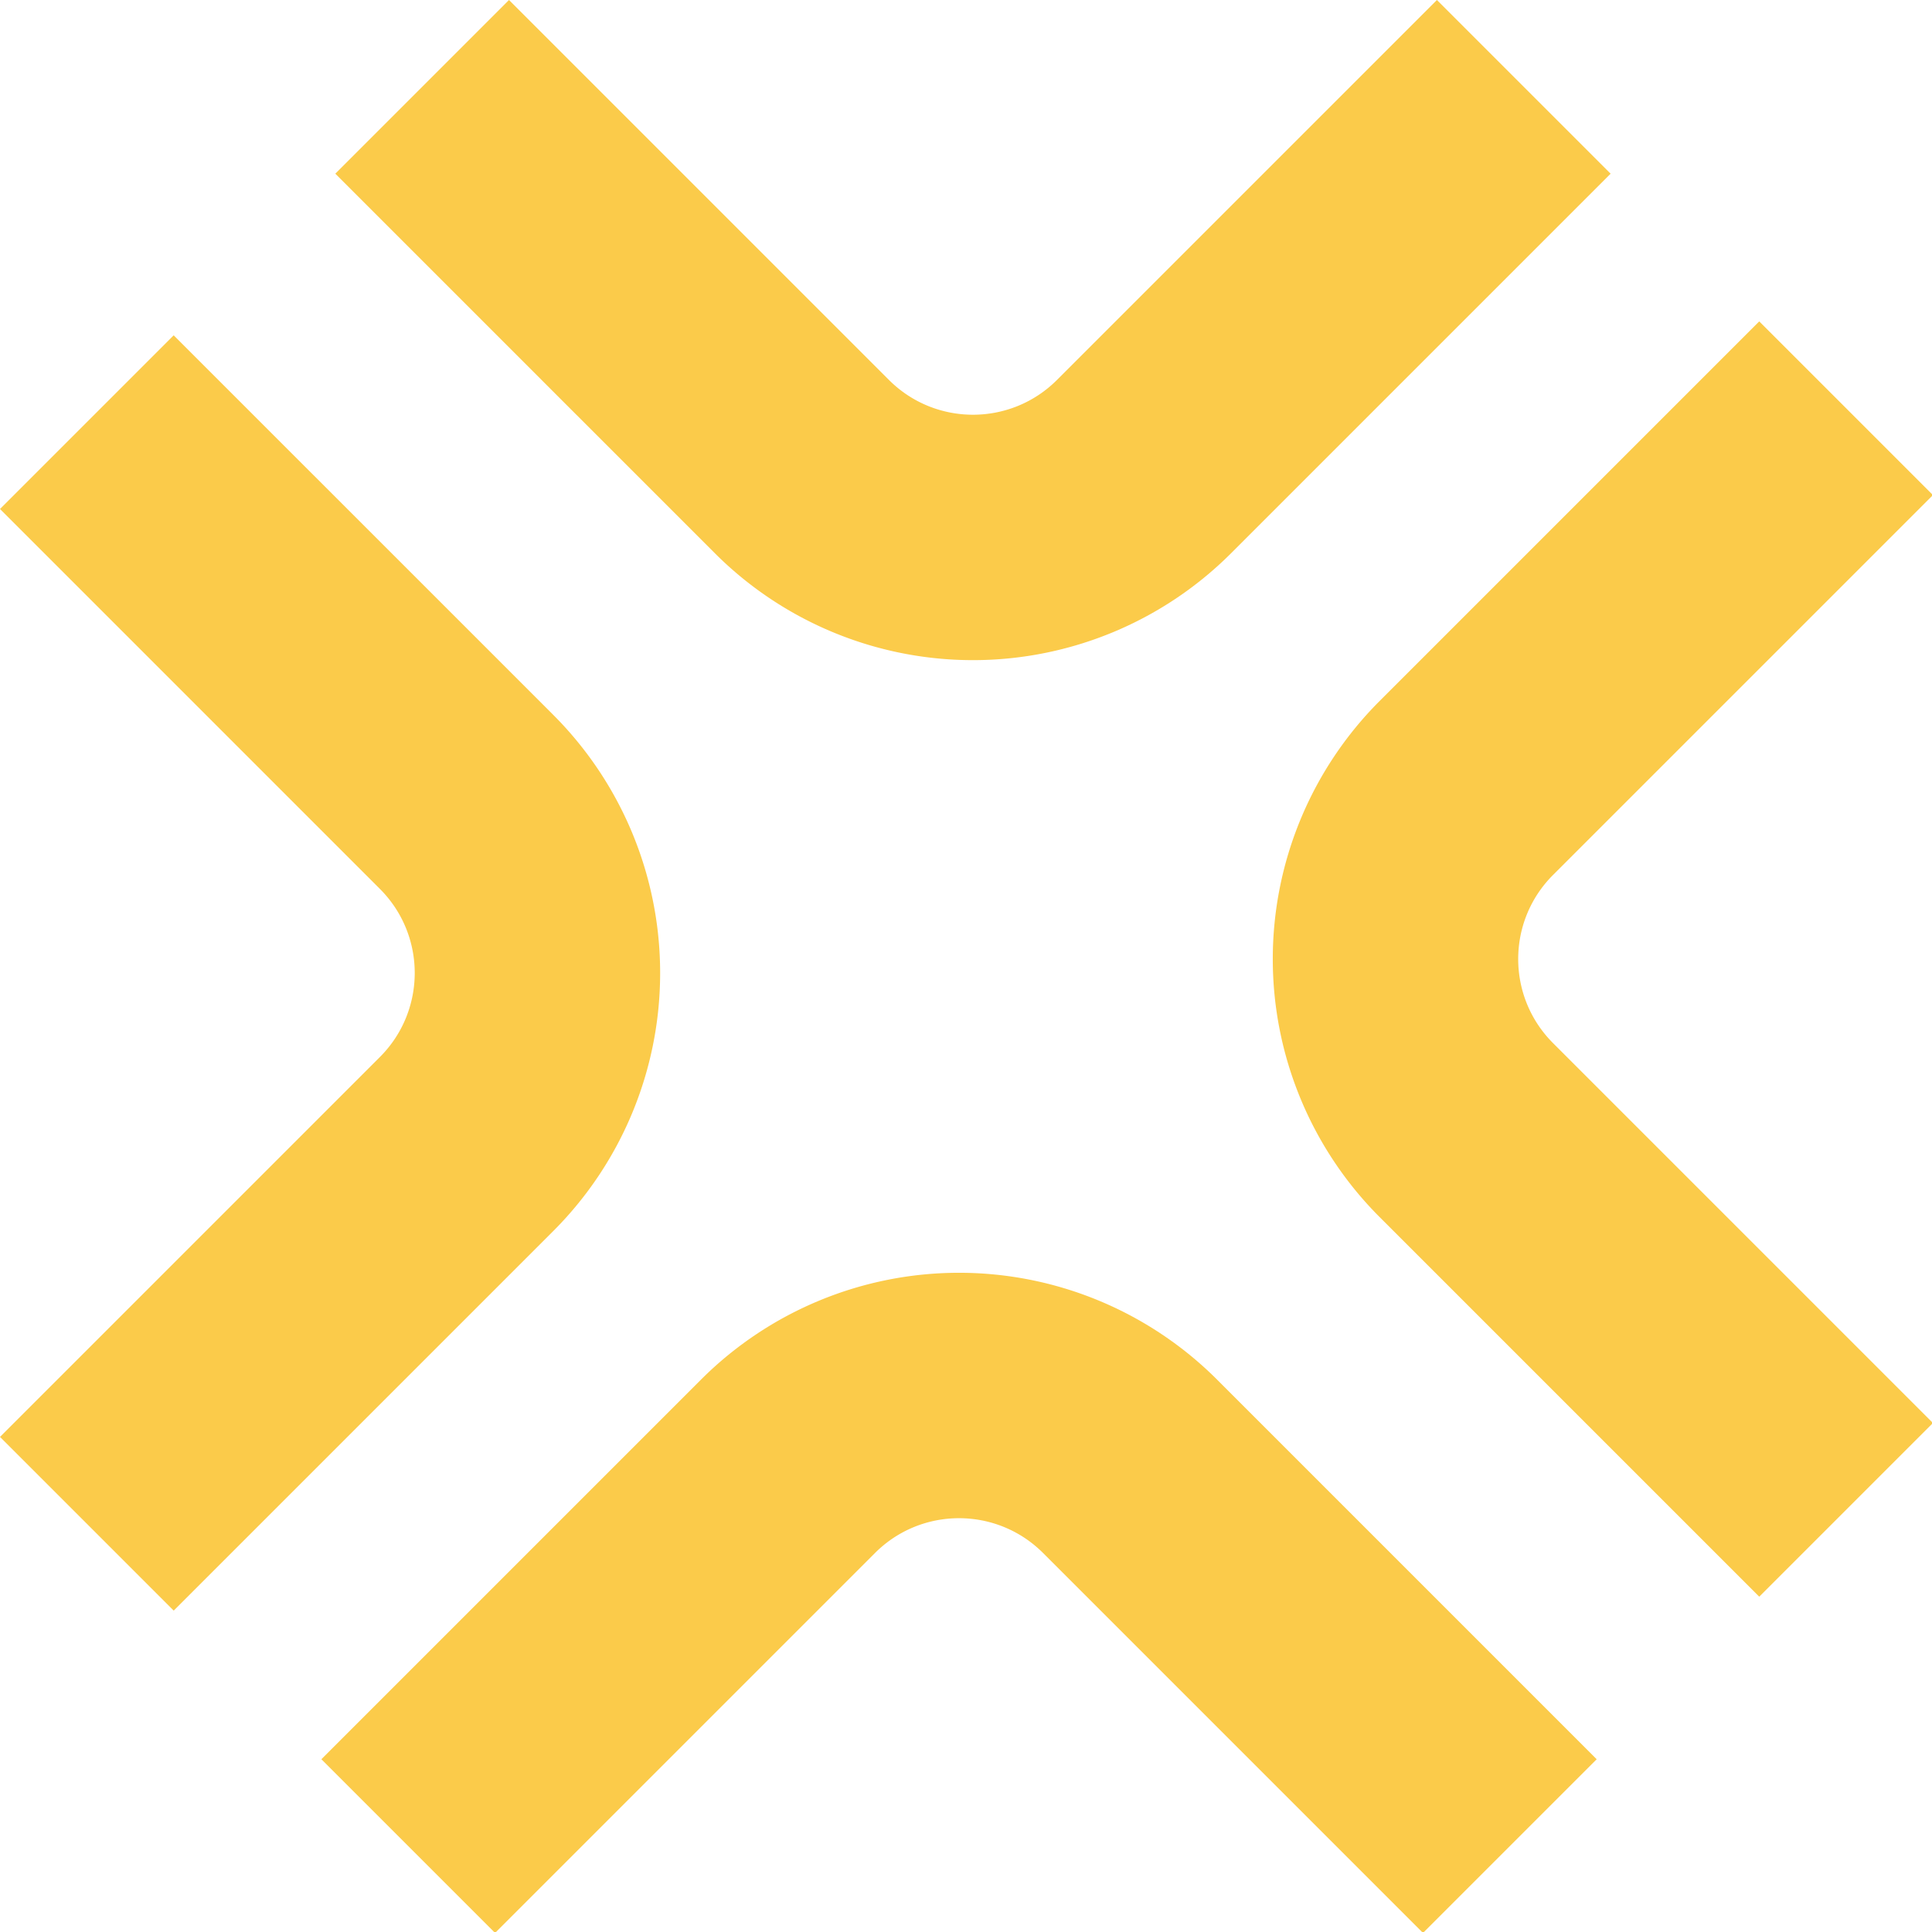
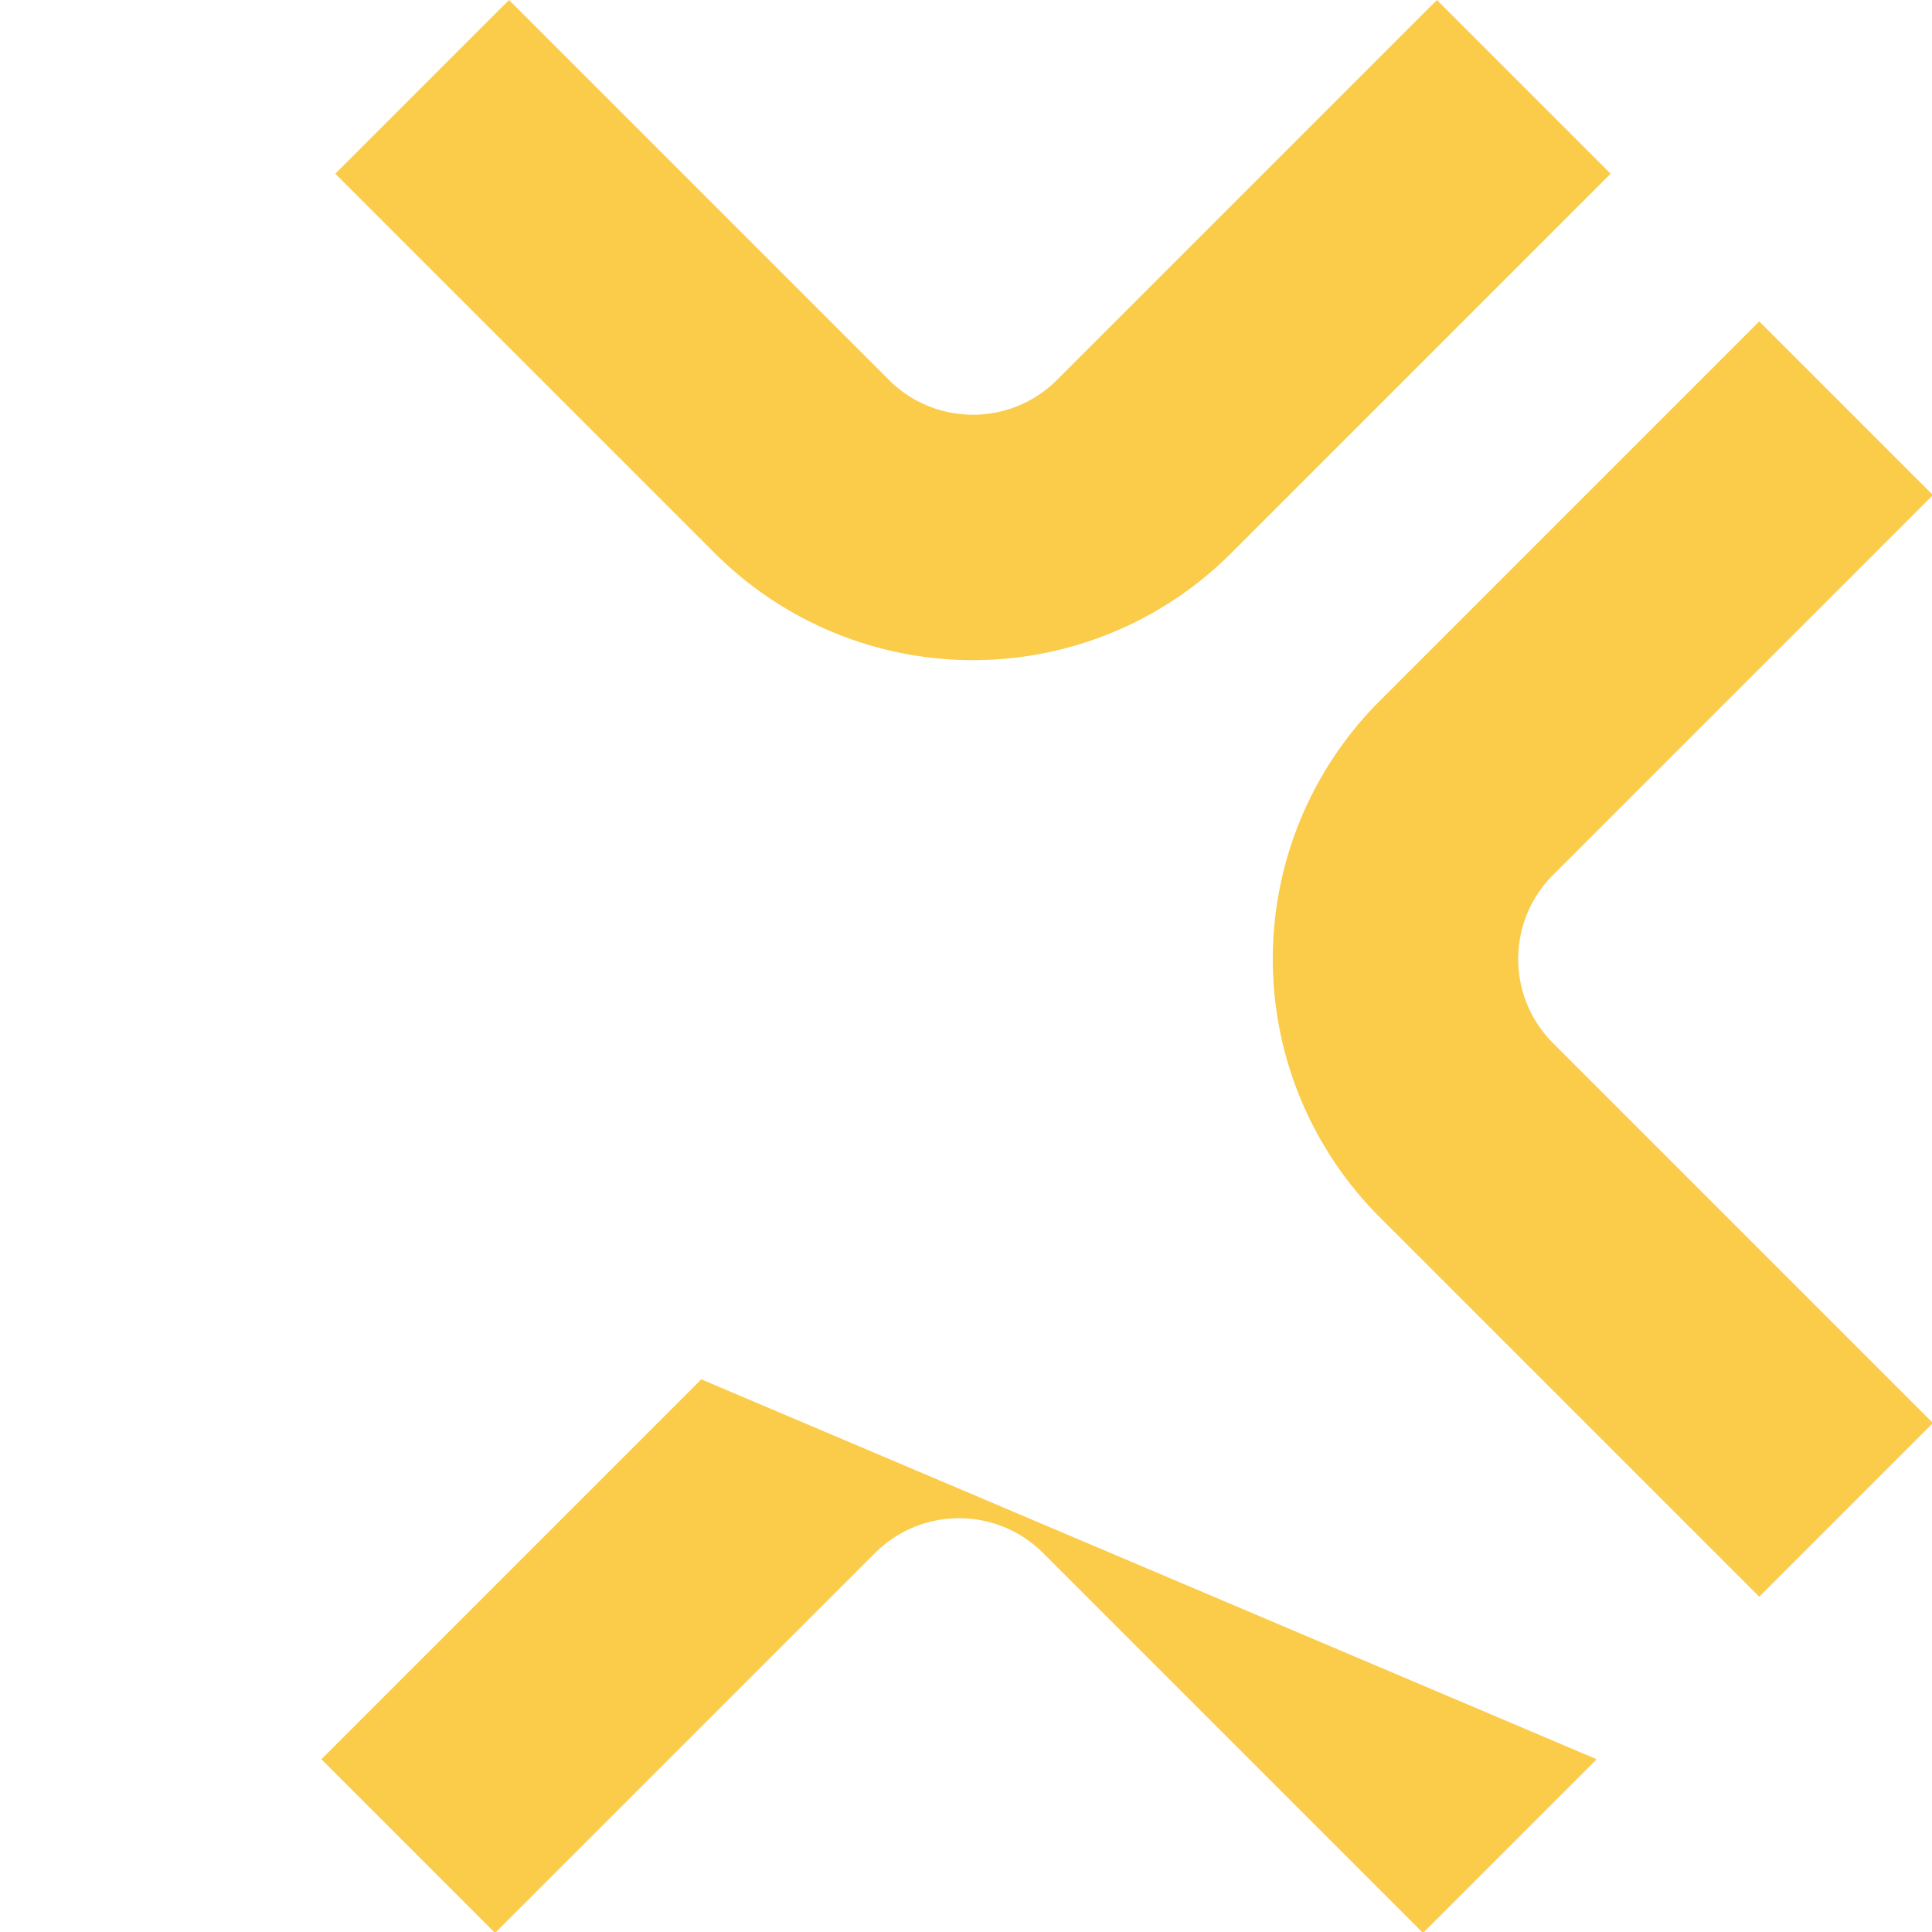
<svg xmlns="http://www.w3.org/2000/svg" data-bbox="0 0 20.81 20.81" viewBox="0 0 20.8 20.8" data-type="color">
  <g>
-     <path d="m17.19 18.94-1.87 1.87-4.09-4.09c-.5-.5-1.31-.5-1.81 0l-4.09 4.09-1.87-1.87 4.09-4.09a3.93 3.93 0 0 1 5.55 0z" fill="#fbcb4a" data-color="1" />
-     <path d="M1.87 3.61 0 5.48l4.09 4.09c.5.5.5 1.31 0 1.81L0 15.47l1.87 1.87 4.09-4.09a3.93 3.93 0 0 0 0-5.55z" fill="#fbcb4a" data-color="1" />
+     <path d="m17.19 18.94-1.87 1.87-4.09-4.09c-.5-.5-1.31-.5-1.81 0l-4.09 4.09-1.87-1.87 4.09-4.09z" fill="#fbcb4a" data-color="1" />
    <path d="m18.94 17.19 1.87-1.87-4.09-4.09c-.5-.5-.5-1.31 0-1.81l4.09-4.09-1.87-1.87-4.09 4.09a3.93 3.93 0 0 0 0 5.55z" fill="#fbcb4a" data-color="1" />
    <path d="M3.61 1.87 5.48 0l4.09 4.09c.5.5 1.31.5 1.81 0L15.47 0l1.87 1.87-4.09 4.09a3.93 3.93 0 0 1-5.55 0z" fill="#fbcb4a" data-color="1" />
  </g>
</svg>